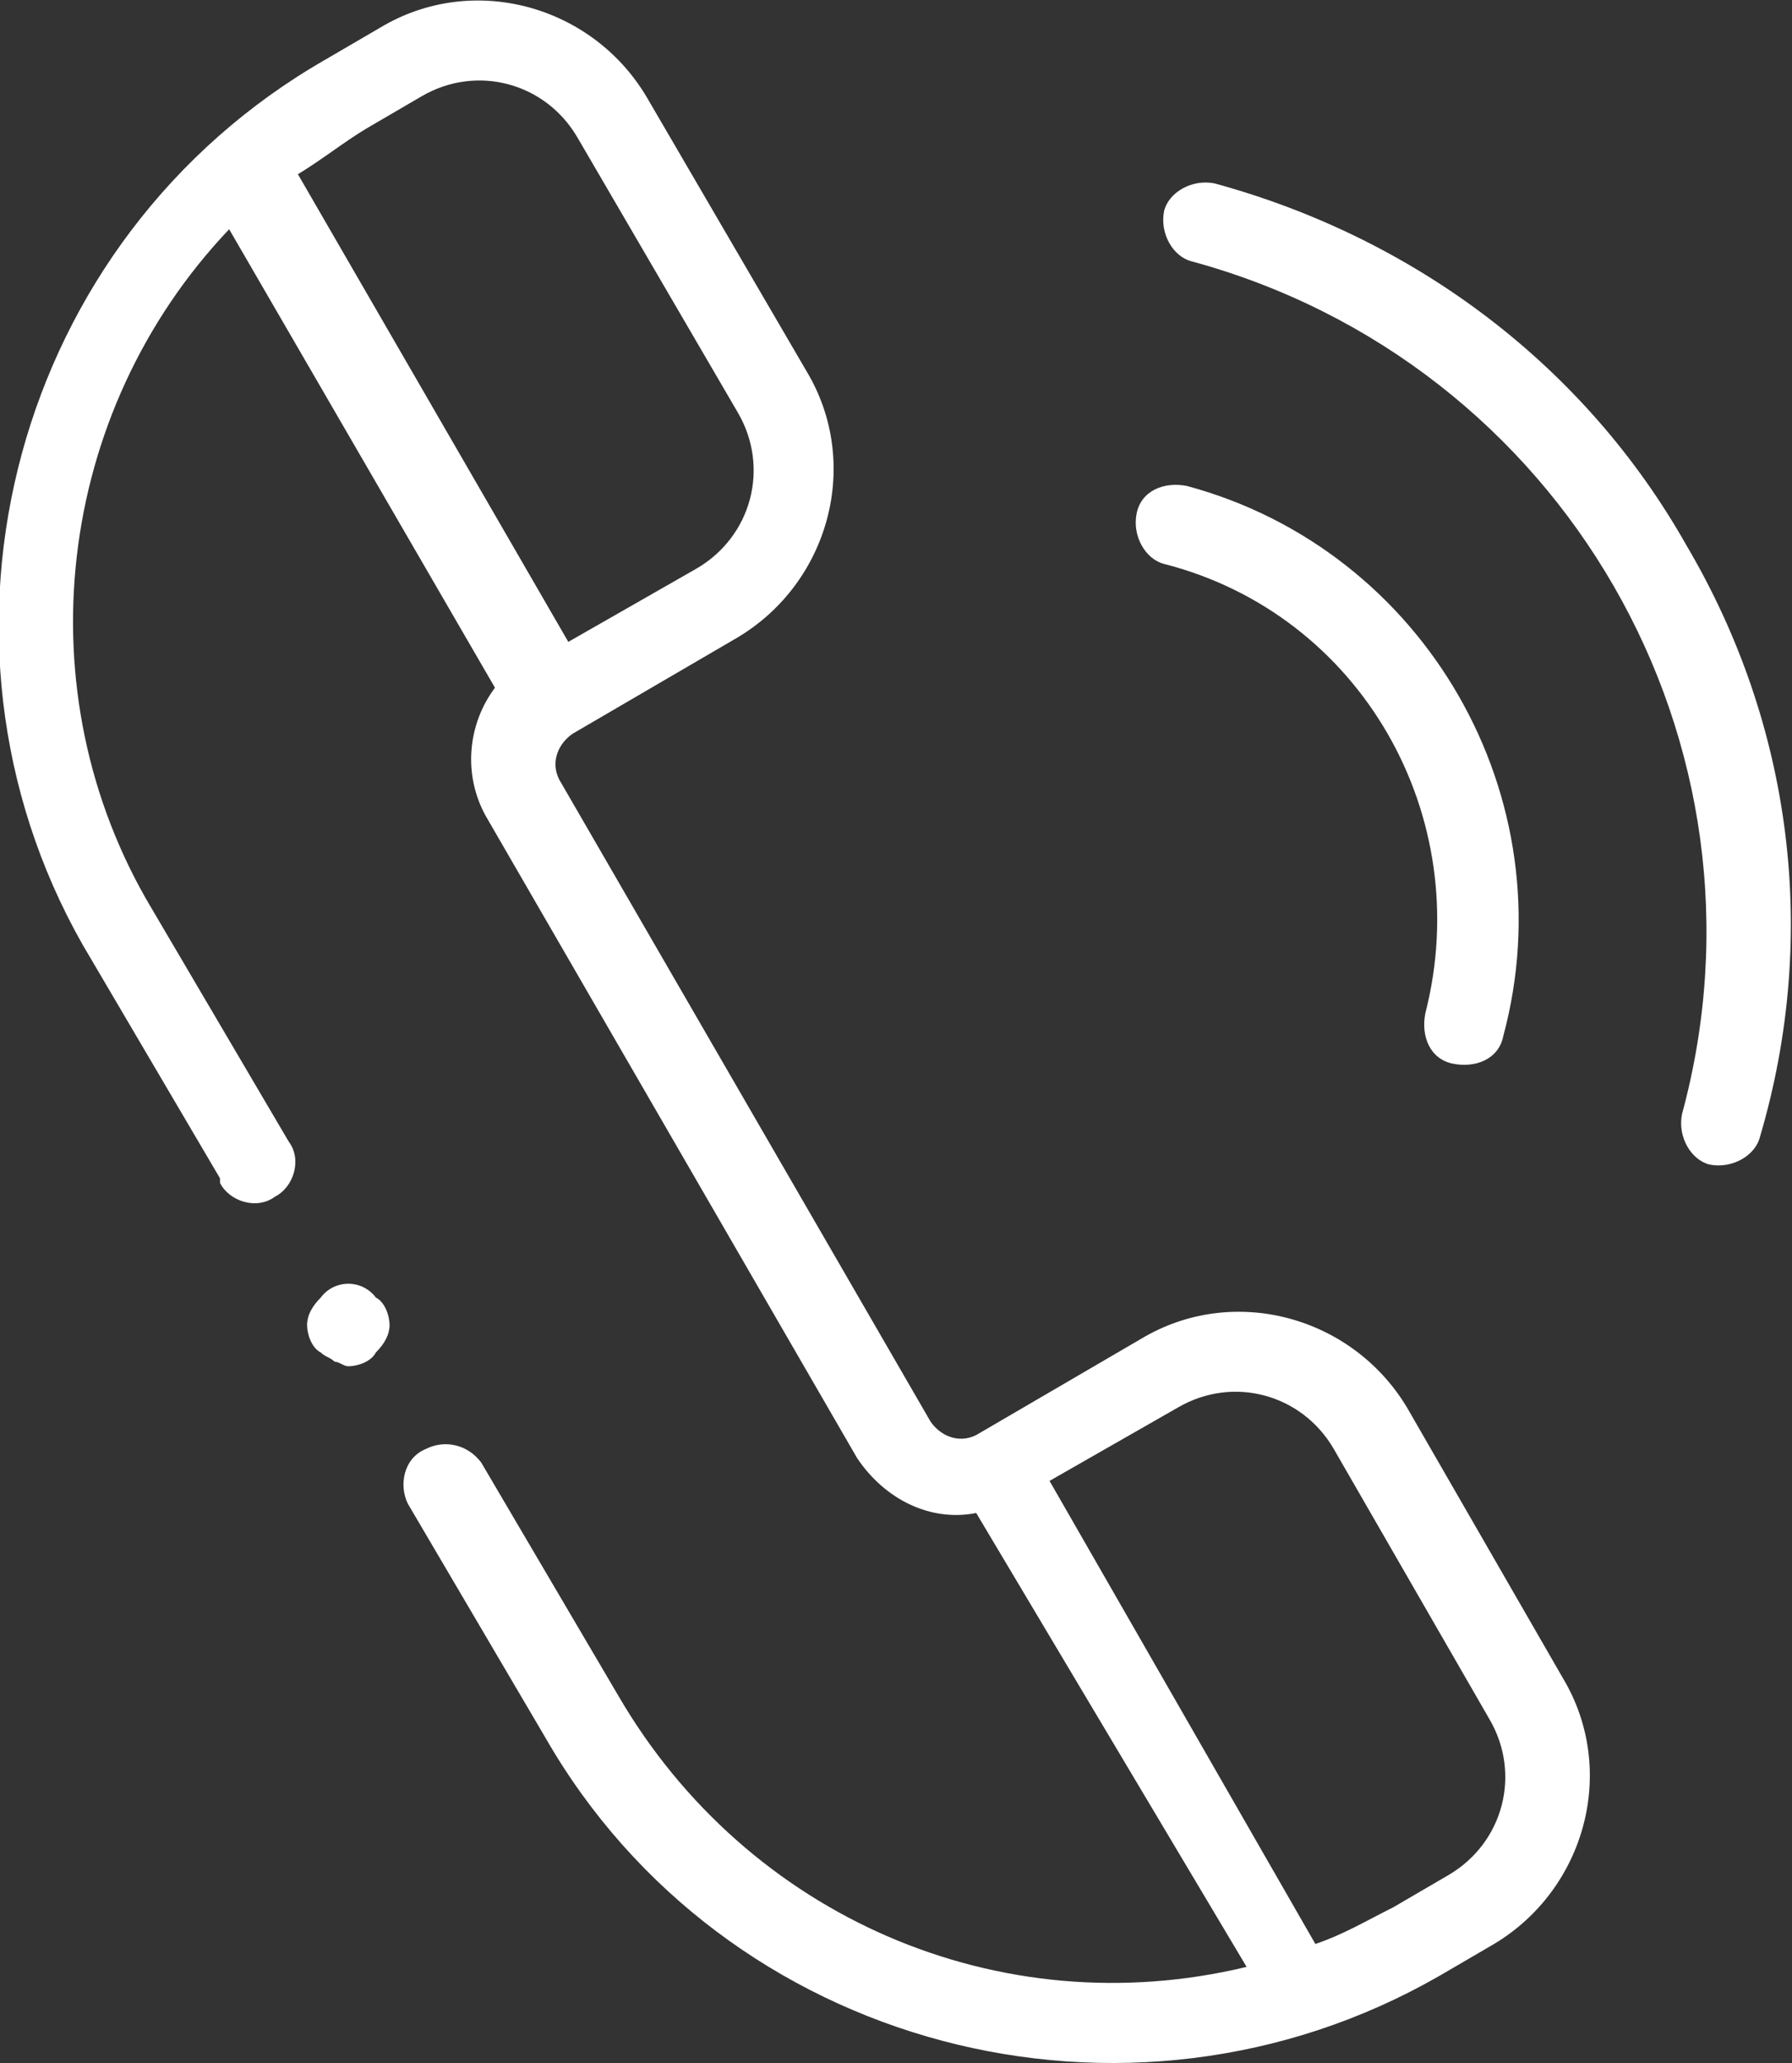
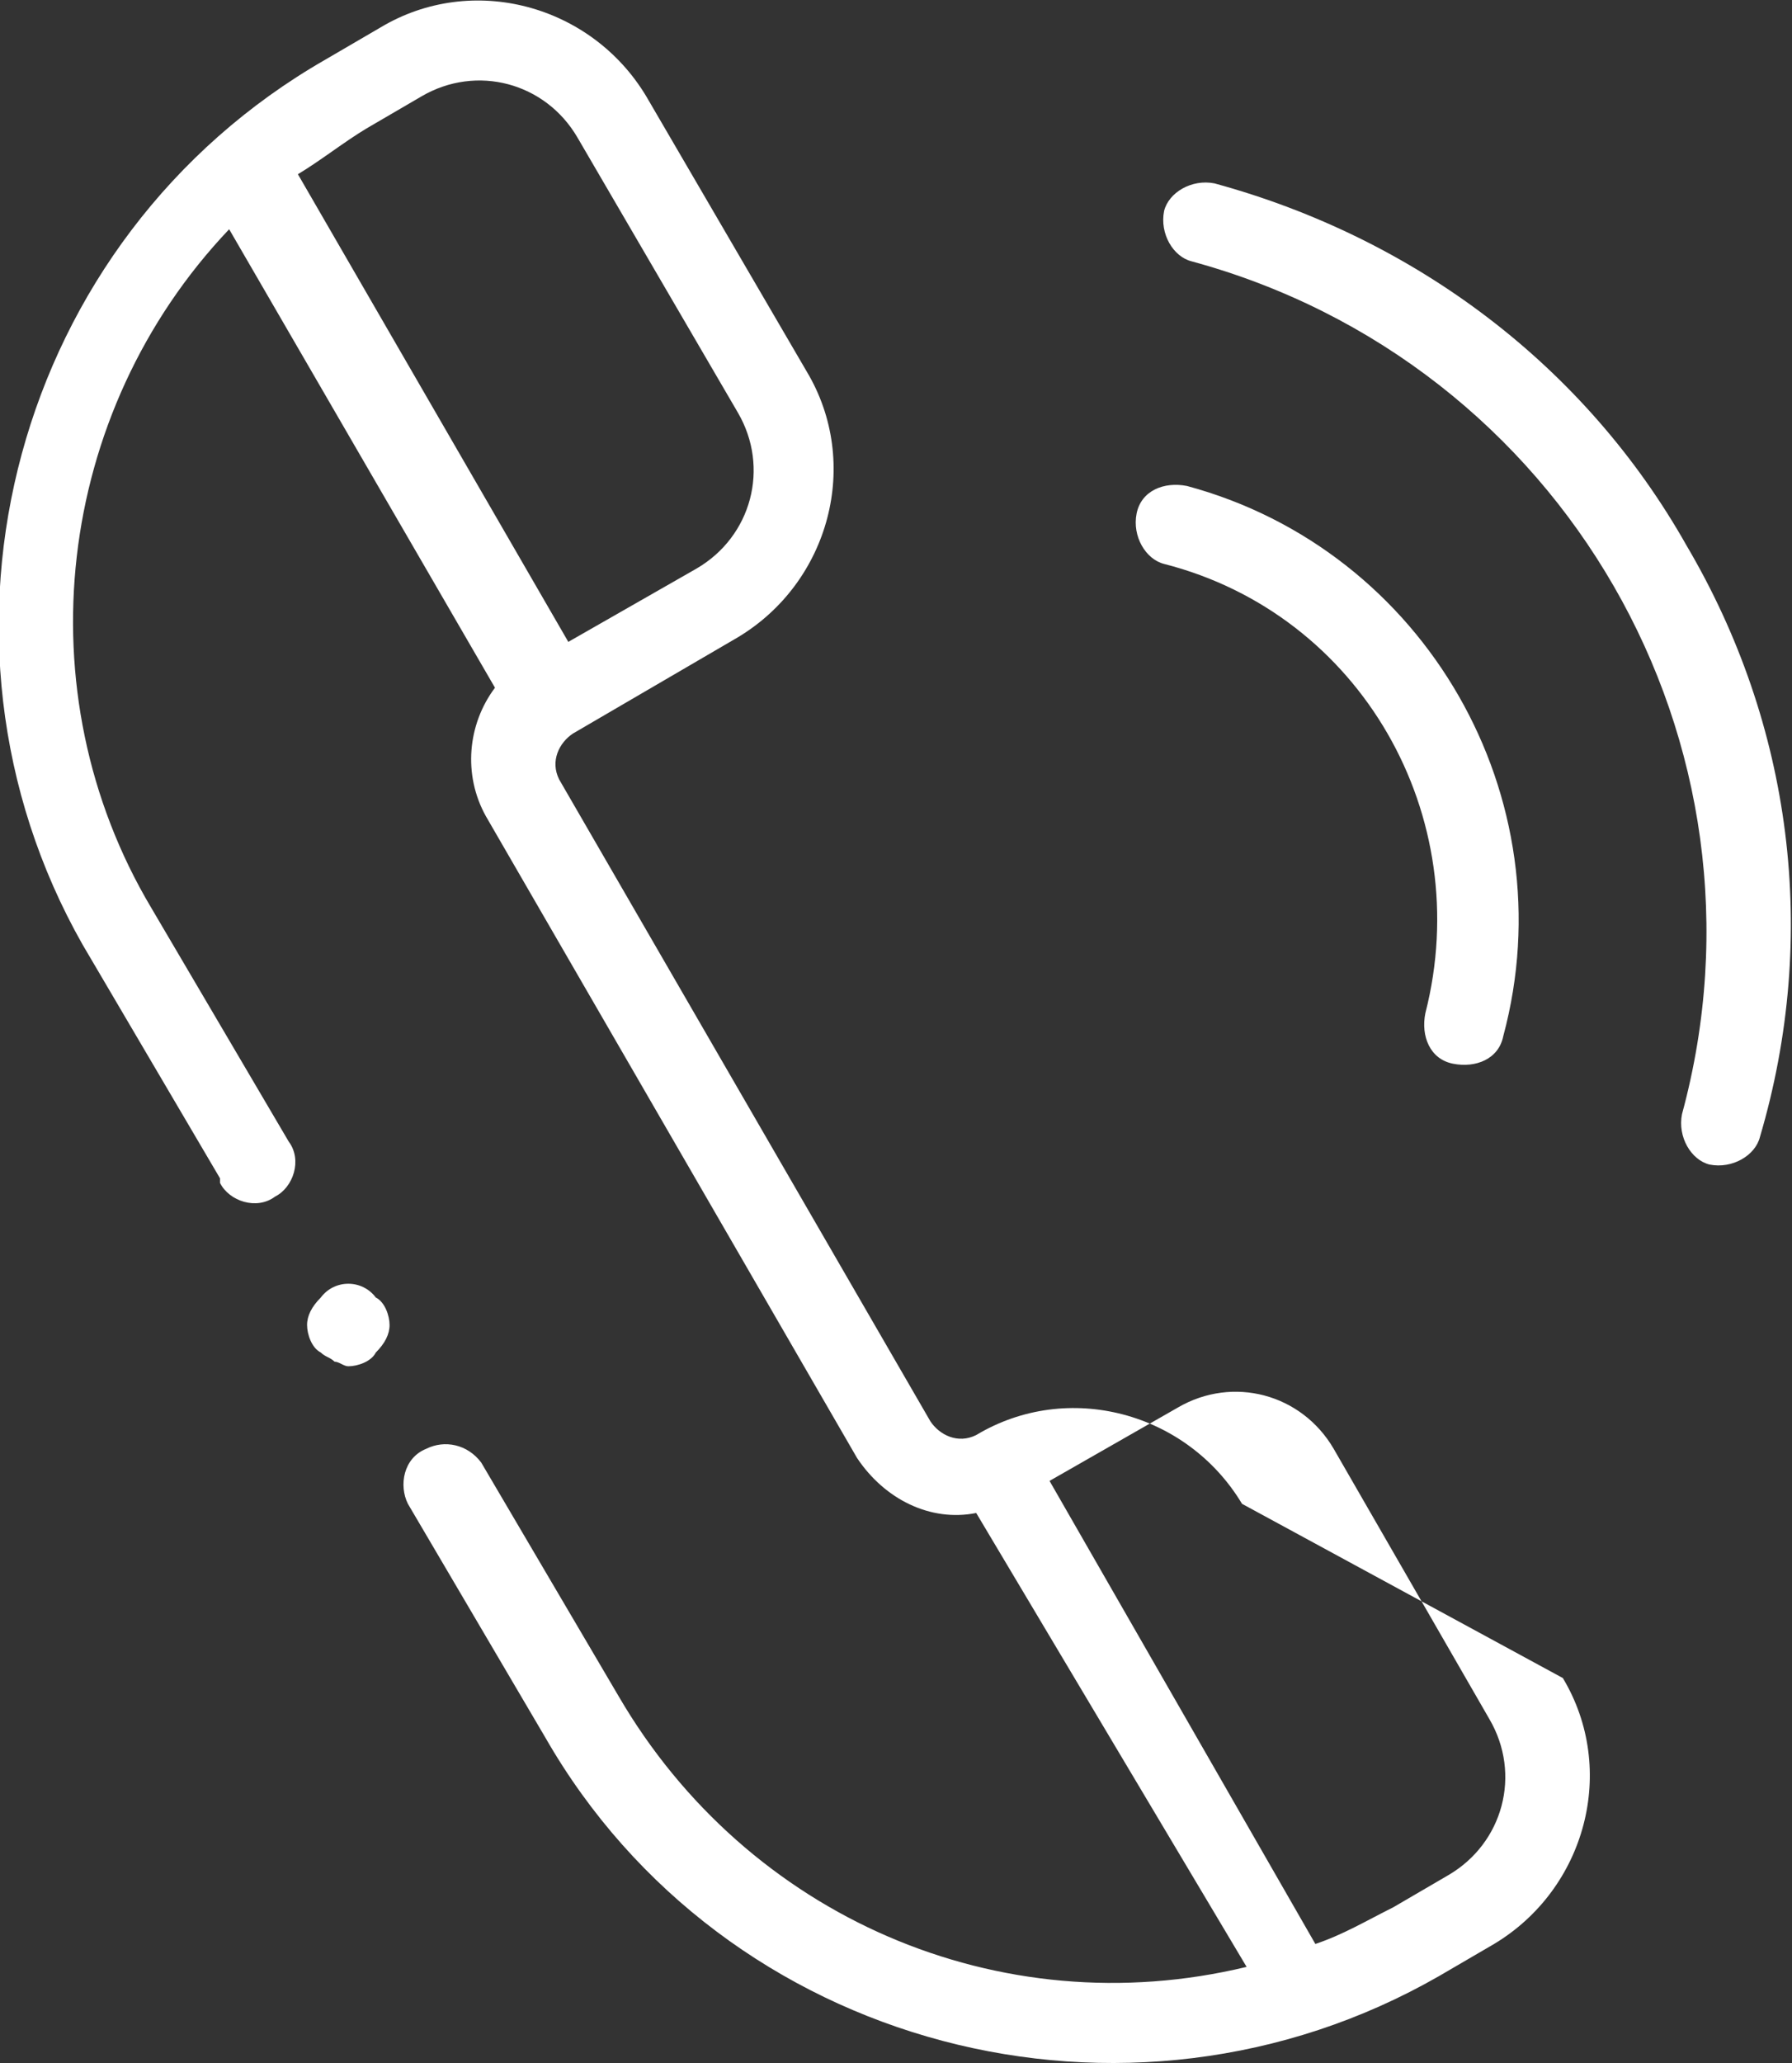
<svg xmlns="http://www.w3.org/2000/svg" version="1.1" id="Calque_1" x="0px" y="0px" viewBox="0 0 39.1 45" style="enable-background:new 0 0 39.1 45;" xml:space="preserve">
  <rect x="0" y="0" width="39.1" height="45" fill="#333333" stroke="none" />
  <style type="text/css"> .st0{fill:#FFFFFF;} </style>
-   <path id="Tracé_218" class="st0" d="M24.8,11.2c0.1-0.5,0.6-0.7,1.1-0.6c0,0,0,0,0,0c5.2,1.4,8.3,6.8,6.9,12 c-0.1,0.5-0.6,0.7-1.1,0.6c-0.5-0.1-0.7-0.6-0.6-1.1l0,0c1.1-4.3-1.4-8.7-5.7-9.8C25,12.2,24.7,11.7,24.8,11.2 C24.8,11.2,24.8,11.2,24.8,11.2 M36.8,11.9C34.6,8,30.9,5.2,26.5,4c-0.5-0.1-1,0.2-1.1,0.6c-0.1,0.5,0.2,1,0.6,1.1 c8.1,2.2,12.9,10.5,10.7,18.6c-0.1,0.5,0.2,1,0.6,1.1c0.5,0.1,1-0.2,1.1-0.6l0,0C39.7,20.4,39.1,15.8,36.8,11.9 M34.1,36.6 c1.2,2,0.5,4.6-1.5,5.8c0,0,0,0,0,0l-1.2,0.7c-6.8,3.9-15.6,1.6-19.5-5.2l-3-5.1c-0.2-0.4-0.1-1,0.4-1.2c0.4-0.2,0.9-0.1,1.2,0.3 l3,5.1c2.8,4.8,8.3,7.2,13.7,5.9L21.3,33c-1,0.2-2-0.3-2.6-1.2l-8.1-14c-0.5-0.9-0.4-2,0.2-2.8l-5.8-10c-3.8,4-4.5,10.1-1.7,14.8 l3,5.1c0.3,0.4,0.1,1-0.3,1.2c-0.4,0.3-1,0.1-1.2-0.3c0,0,0,0,0-0.1l-3-5.1C-2,13.9,0.3,5.2,7.1,1.3c0,0,0,0,0,0l1.2-0.7 c2-1.2,4.6-0.5,5.8,1.5l3.5,6c1.2,2,0.5,4.6-1.5,5.8L12.5,16c-0.3,0.2-0.5,0.6-0.3,1c0,0,0,0,0,0l8.1,14c0.2,0.3,0.6,0.5,1,0.3 c0,0,0,0,0,0l0,0l3.6-2.1c2-1.2,4.6-0.5,5.8,1.5L34.1,36.6z M6.5,3.8L12.4,14l2.8-1.6c1.2-0.7,1.6-2.2,0.9-3.4l-3.5-6 c-0.7-1.2-2.2-1.6-3.4-0.9L8,2.8C7.5,3.1,7,3.5,6.5,3.8 M32.5,37.5l-3.4-5.9c-0.7-1.2-2.2-1.6-3.4-0.9l-2.8,1.6l5.8,10.1 c0.6-0.2,1.1-0.5,1.7-0.8l1.2-0.7C32.8,40.2,33.2,38.7,32.5,37.5C32.5,37.5,32.5,37.5,32.5,37.5 M7,28.3c-0.2,0.2-0.3,0.4-0.3,0.6 c0,0.2,0.1,0.5,0.3,0.6c0.1,0.1,0.2,0.1,0.3,0.2c0.1,0,0.2,0.1,0.3,0.1c0.2,0,0.5-0.1,0.6-0.3c0.2-0.2,0.3-0.4,0.3-0.6 c0-0.2-0.1-0.5-0.3-0.6C7.9,27.9,7.3,27.9,7,28.3" />
+   <path id="Tracé_218" class="st0" d="M24.8,11.2c0.1-0.5,0.6-0.7,1.1-0.6c0,0,0,0,0,0c5.2,1.4,8.3,6.8,6.9,12 c-0.1,0.5-0.6,0.7-1.1,0.6c-0.5-0.1-0.7-0.6-0.6-1.1l0,0c1.1-4.3-1.4-8.7-5.7-9.8C25,12.2,24.7,11.7,24.8,11.2 C24.8,11.2,24.8,11.2,24.8,11.2 M36.8,11.9C34.6,8,30.9,5.2,26.5,4c-0.5-0.1-1,0.2-1.1,0.6c-0.1,0.5,0.2,1,0.6,1.1 c8.1,2.2,12.9,10.5,10.7,18.6c-0.1,0.5,0.2,1,0.6,1.1c0.5,0.1,1-0.2,1.1-0.6l0,0C39.7,20.4,39.1,15.8,36.8,11.9 M34.1,36.6 c1.2,2,0.5,4.6-1.5,5.8c0,0,0,0,0,0l-1.2,0.7c-6.8,3.9-15.6,1.6-19.5-5.2l-3-5.1c-0.2-0.4-0.1-1,0.4-1.2c0.4-0.2,0.9-0.1,1.2,0.3 l3,5.1c2.8,4.8,8.3,7.2,13.7,5.9L21.3,33c-1,0.2-2-0.3-2.6-1.2l-8.1-14c-0.5-0.9-0.4-2,0.2-2.8l-5.8-10c-3.8,4-4.5,10.1-1.7,14.8 l3,5.1c0.3,0.4,0.1,1-0.3,1.2c-0.4,0.3-1,0.1-1.2-0.3c0,0,0,0,0-0.1l-3-5.1C-2,13.9,0.3,5.2,7.1,1.3c0,0,0,0,0,0l1.2-0.7 c2-1.2,4.6-0.5,5.8,1.5l3.5,6c1.2,2,0.5,4.6-1.5,5.8L12.5,16c-0.3,0.2-0.5,0.6-0.3,1c0,0,0,0,0,0l8.1,14c0.2,0.3,0.6,0.5,1,0.3 c0,0,0,0,0,0l0,0c2-1.2,4.6-0.5,5.8,1.5L34.1,36.6z M6.5,3.8L12.4,14l2.8-1.6c1.2-0.7,1.6-2.2,0.9-3.4l-3.5-6 c-0.7-1.2-2.2-1.6-3.4-0.9L8,2.8C7.5,3.1,7,3.5,6.5,3.8 M32.5,37.5l-3.4-5.9c-0.7-1.2-2.2-1.6-3.4-0.9l-2.8,1.6l5.8,10.1 c0.6-0.2,1.1-0.5,1.7-0.8l1.2-0.7C32.8,40.2,33.2,38.7,32.5,37.5C32.5,37.5,32.5,37.5,32.5,37.5 M7,28.3c-0.2,0.2-0.3,0.4-0.3,0.6 c0,0.2,0.1,0.5,0.3,0.6c0.1,0.1,0.2,0.1,0.3,0.2c0.1,0,0.2,0.1,0.3,0.1c0.2,0,0.5-0.1,0.6-0.3c0.2-0.2,0.3-0.4,0.3-0.6 c0-0.2-0.1-0.5-0.3-0.6C7.9,27.9,7.3,27.9,7,28.3" />
</svg>